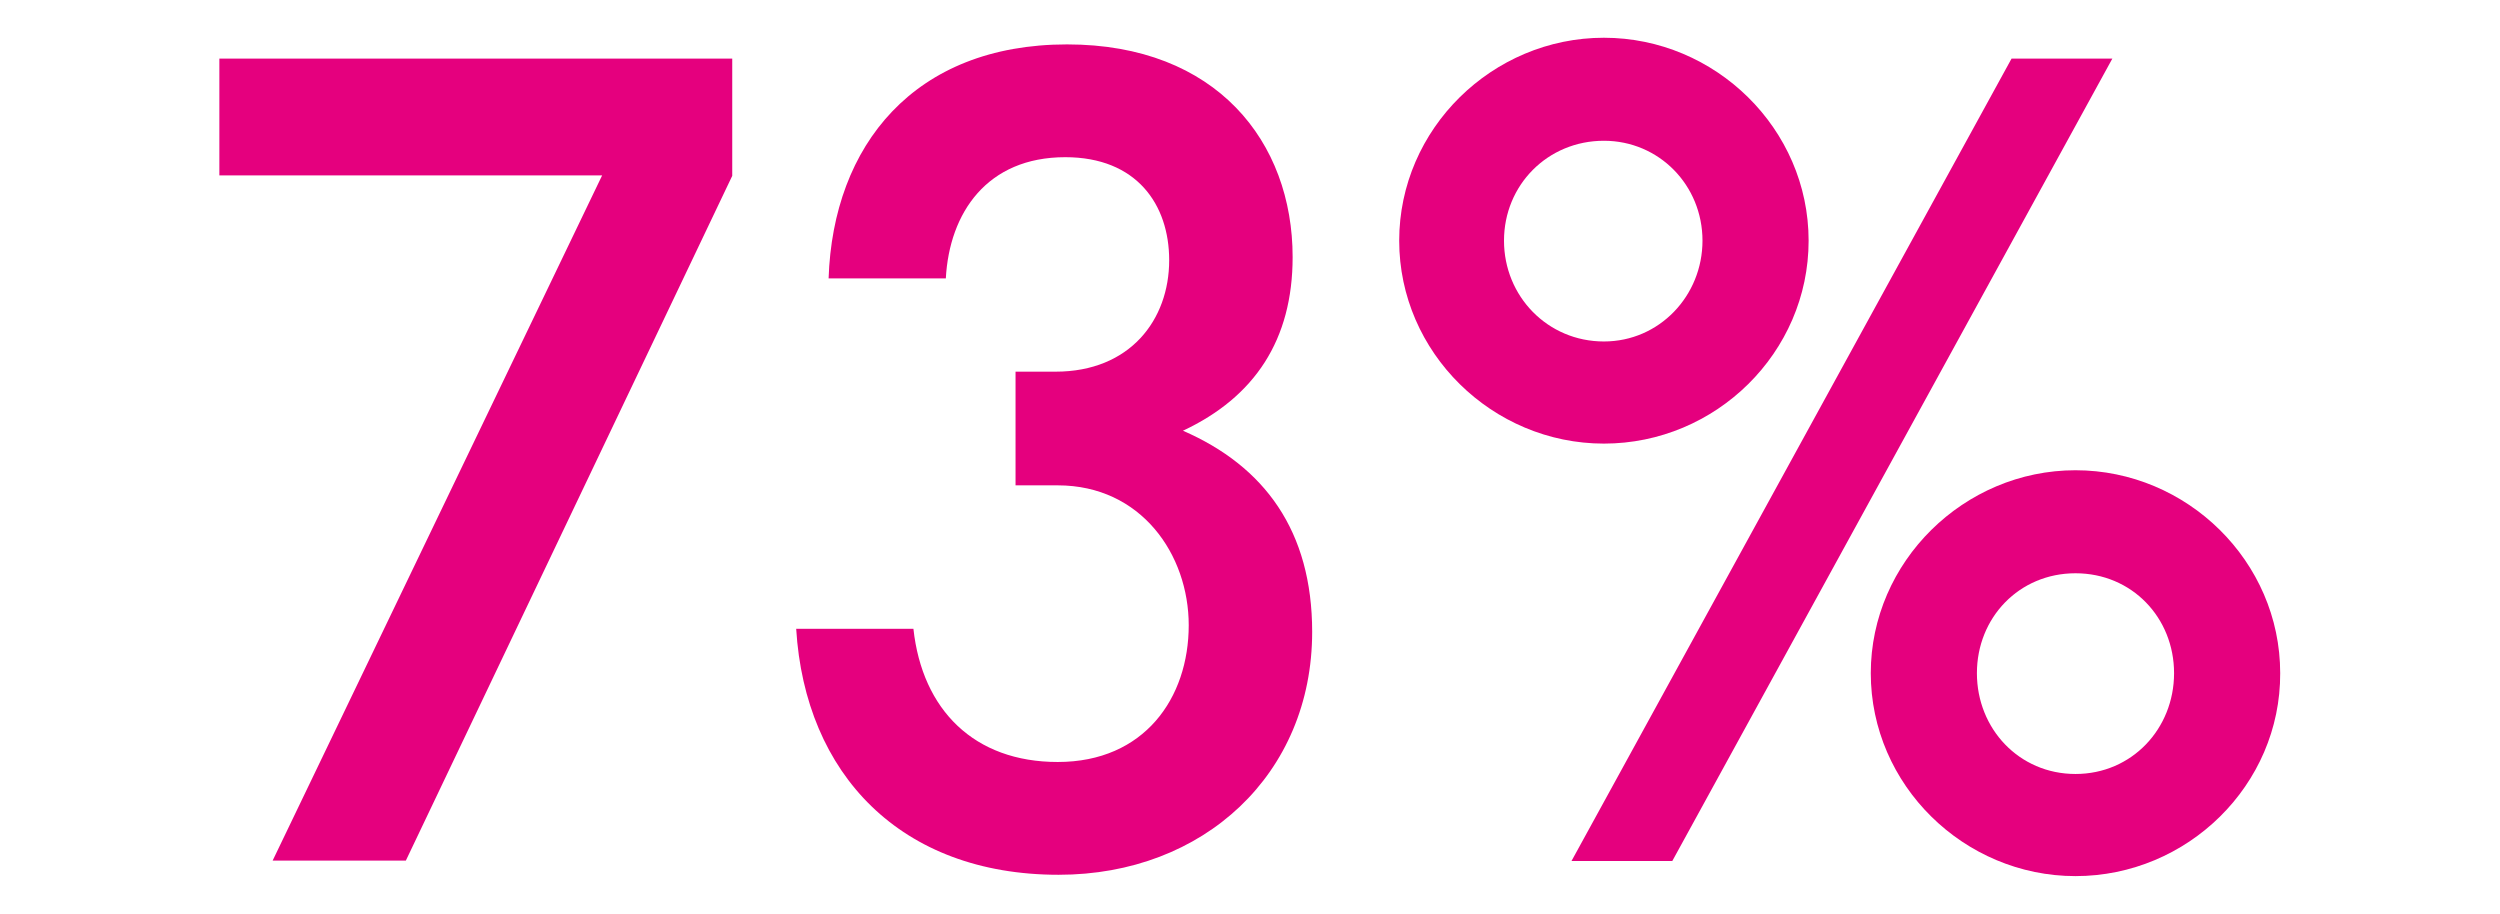
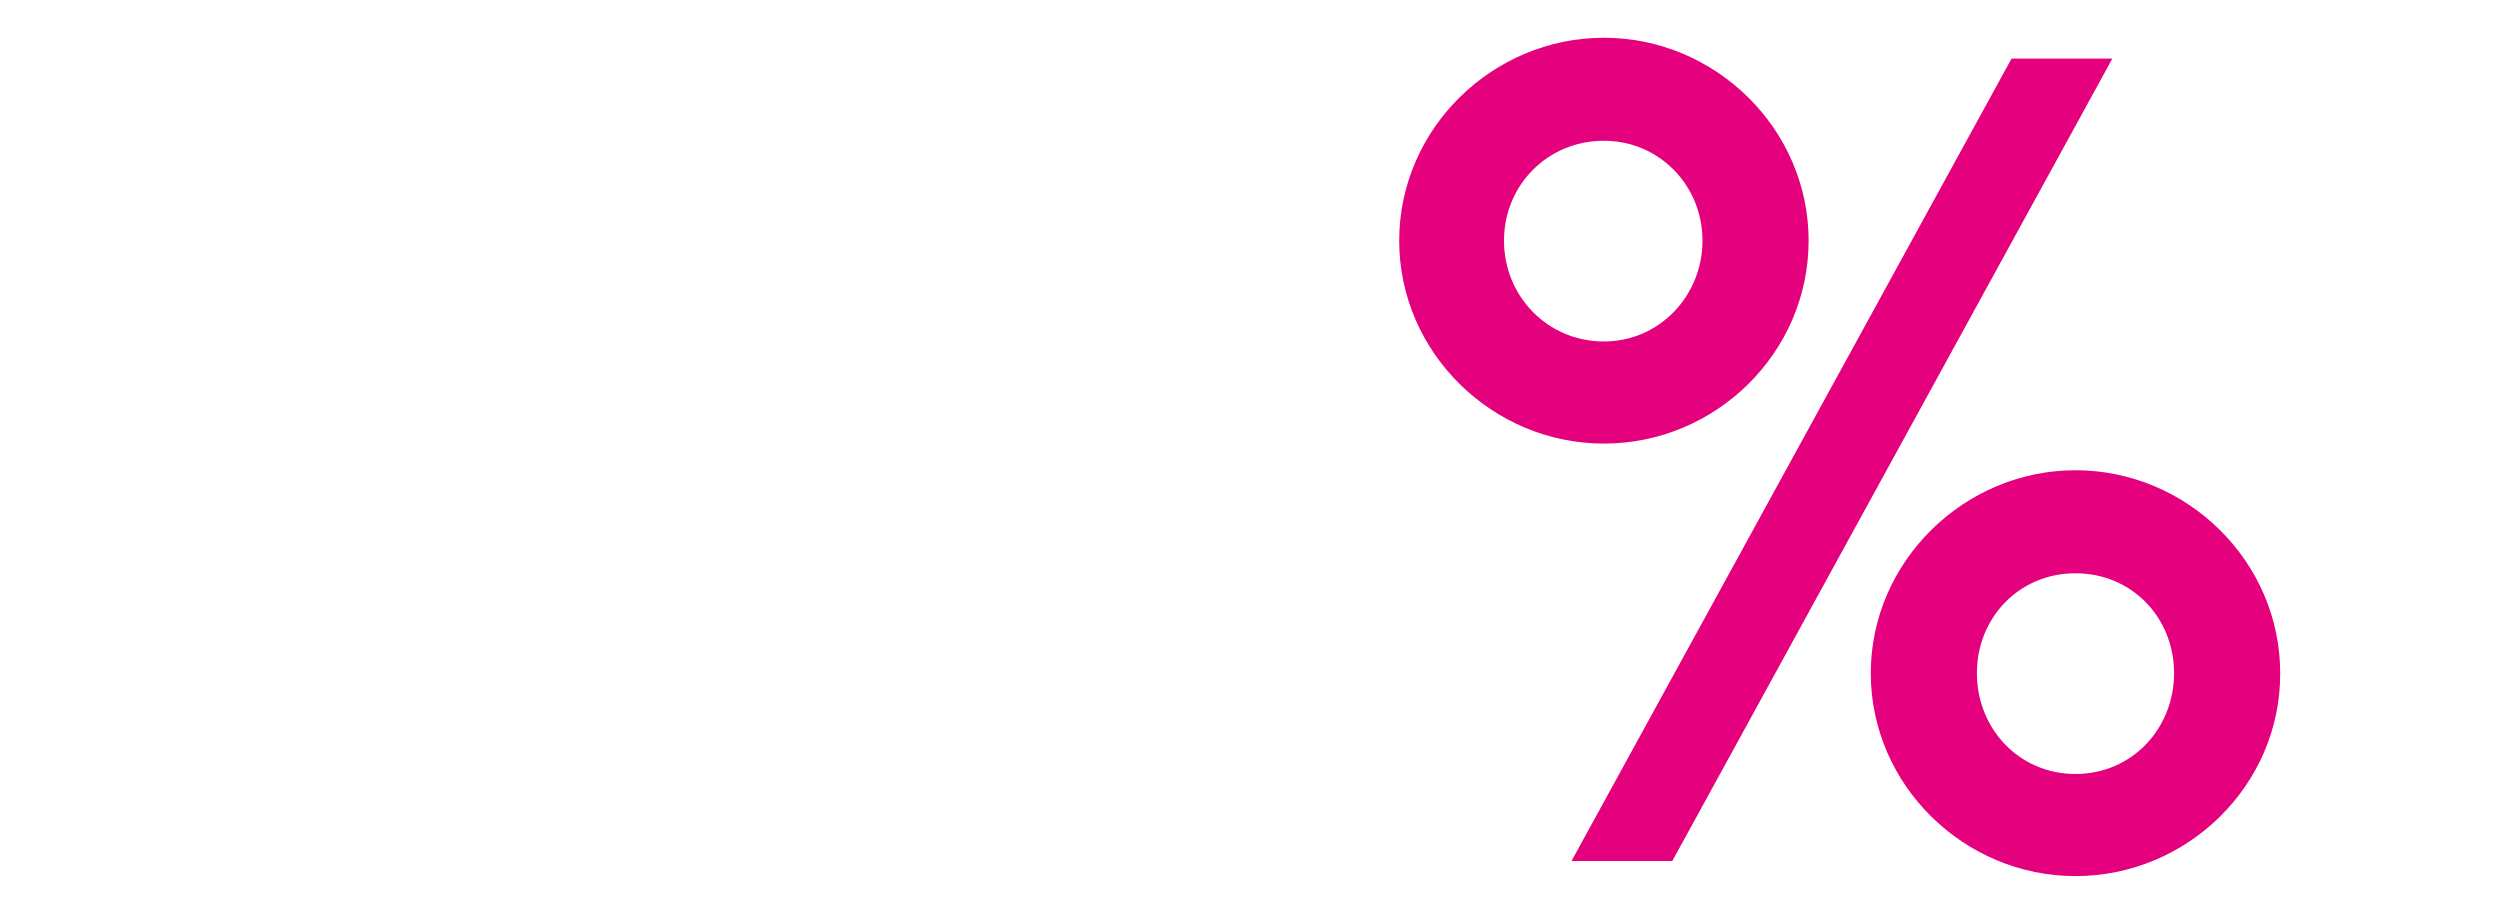
<svg xmlns="http://www.w3.org/2000/svg" version="1.1" id="Layer_1" x="0px" y="0px" viewBox="0 0 563 205.8" style="enable-background:new 0 0 563 205.8;" xml:space="preserve">
  <style type="text/css">
	.st0{fill:#39006B;}
	.st1{fill:#8017E1;}
	.st2{fill:#E5007E;}
	.st3{fill:#D9DBEB;}
	.st4{fill:#FD7E08;}
	.st5{fill:none;stroke:#E5007E;stroke-width:1.402;stroke-miterlimit:10;}
</style>
  <g>
-     <path class="st2" d="M164.9,13.2v26.4L91.4,193.8h-30l74.2-154.3H49.4V13.2H164.9z" />
-     <path class="st2" d="M295.5,142.3c0,32-24.4,54.7-57.1,54.7c-35.6,0-57.1-22.7-59.1-55.4h26.4c2,18.3,13.7,30,32.5,30   c19.5,0,29.5-14.4,29.5-30.8c0-15.9-10.7-31.5-29.5-31.5h-9.5V83.7h9c16.8,0,25.6-11.7,25.6-25.1c0-12.5-7.3-23.2-23.4-23.2   c-17.6,0-26.1,12.5-26.9,27.3h-26.4c1-30,19.3-52.7,53.7-52.7c33.7,0,50.8,22,50.8,47.9c0,18.6-8.5,31.5-24.7,39.1   C284.8,105,295.5,119.6,295.5,142.3z" />
    <path class="st2" d="M361.2,99.9c-25.1,0-46.1-20.5-46.1-45.7s21-45.7,46.1-45.7c25.1,0,46.1,20.5,46.1,45.7S386.4,99.9,361.2,99.9   z M383.4,54.2c0-12.5-9.8-22.5-22.2-22.5c-12.7,0-22.5,10-22.5,22.5c0,12.5,9.8,22.7,22.5,22.7C373.7,76.9,383.4,66.6,383.4,54.2z    M475.7,13.2l-99.1,180.7h-22.7L453,13.2H475.7z M467.4,197.3c-25.1,0-46.1-20.5-46.1-45.7c0-25.1,21-45.7,46.1-45.7   c25.1,0,46.1,20.5,46.1,45.7C513.6,176.8,492.6,197.3,467.4,197.3z M489.6,151.6c0-12.5-9.5-22.5-22.2-22.5s-22.2,10-22.2,22.5   c0,12.5,9.5,22.7,22.2,22.7S489.6,164.1,489.6,151.6z" />
  </g>
</svg>